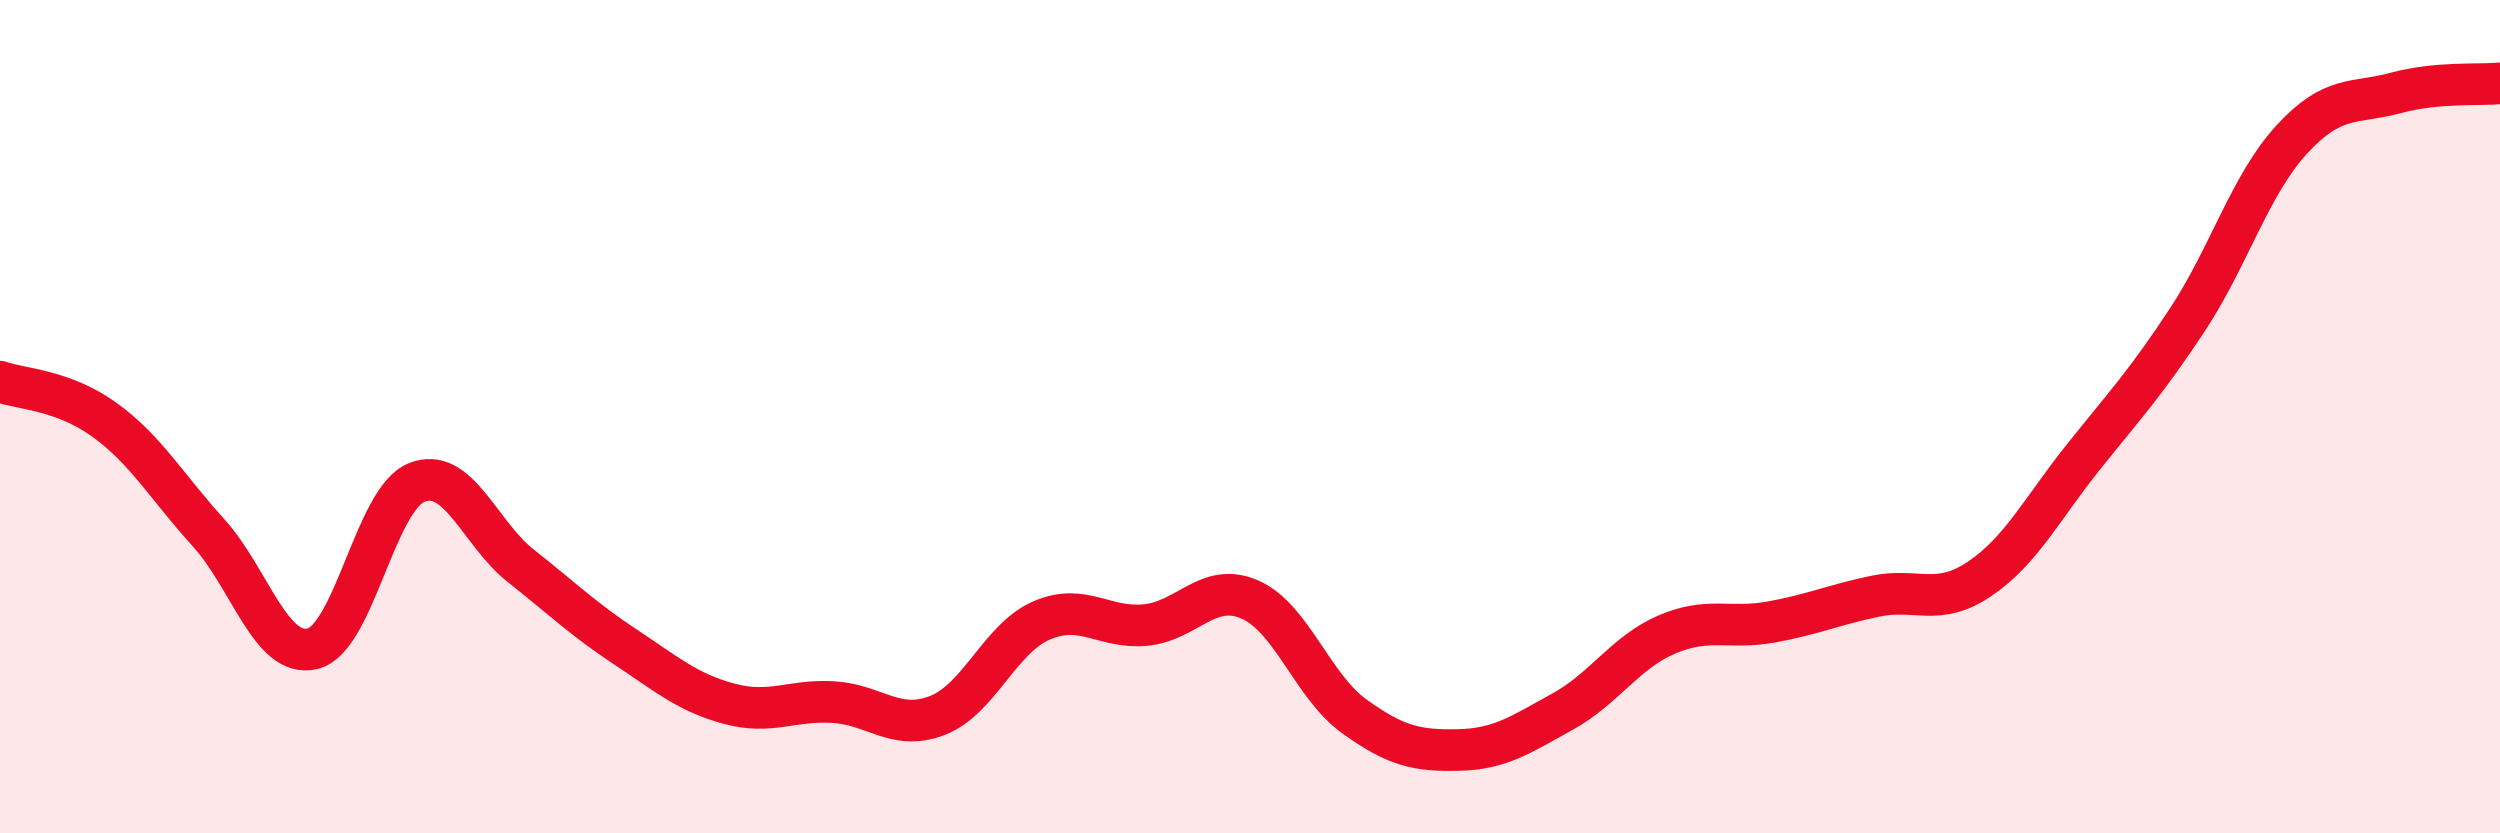
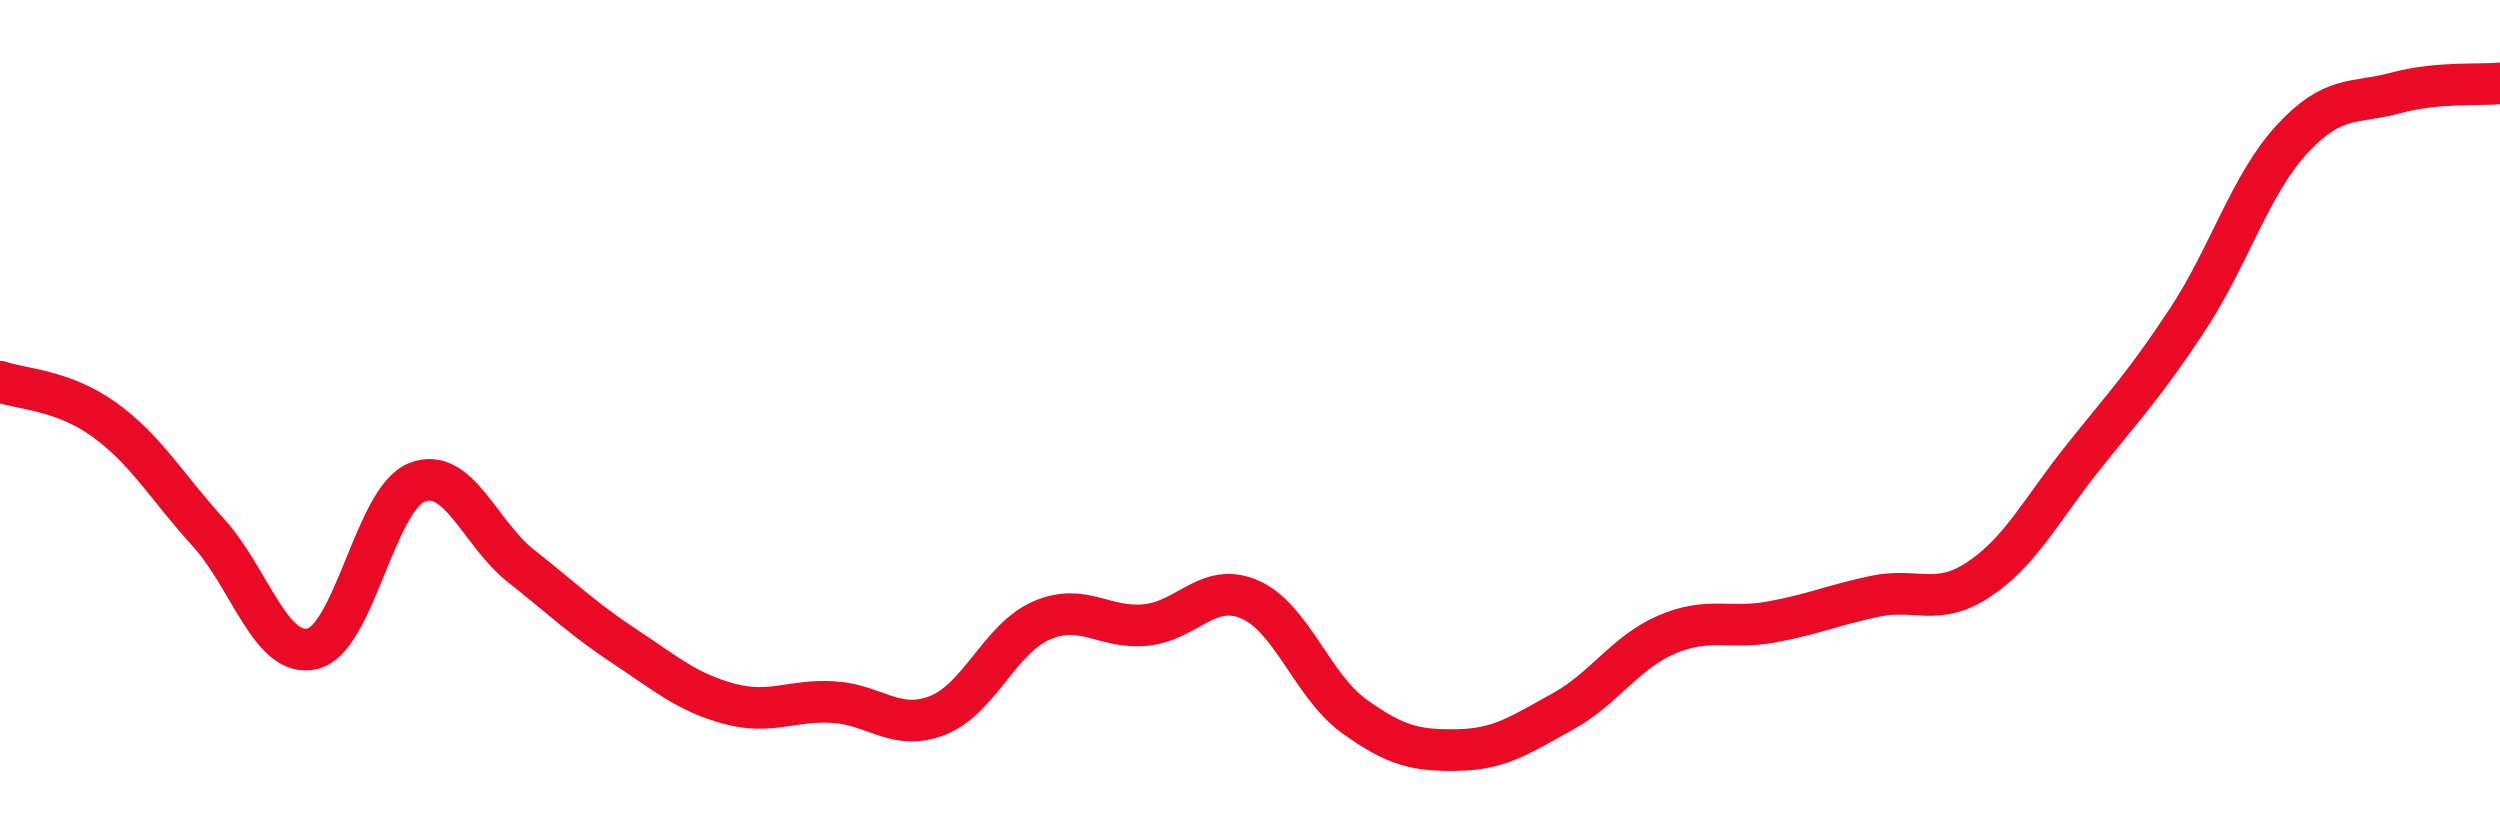
<svg xmlns="http://www.w3.org/2000/svg" width="60" height="20" viewBox="0 0 60 20">
-   <path d="M 0,9.16 C 0.5,9.34 1.5,9.35 2.5,10.07 C 3.5,10.79 4,11.68 5,12.78 C 6,13.88 6.5,15.81 7.5,15.57 C 8.5,15.33 9,11.98 10,11.58 C 11,11.18 11.5,12.79 12.5,13.58 C 13.5,14.37 14,14.86 15,15.52 C 16,16.18 16.5,16.62 17.5,16.89 C 18.5,17.16 19,16.79 20,16.85 C 21,16.91 21.5,17.56 22.5,17.17 C 23.5,16.78 24,15.32 25,14.89 C 26,14.46 26.5,15.1 27.5,15 C 28.5,14.9 29,13.95 30,14.39 C 31,14.83 31.5,16.47 32.5,17.19 C 33.5,17.91 34,18.02 35,18 C 36,17.98 36.5,17.63 37.5,17.08 C 38.5,16.53 39,15.66 40,15.23 C 41,14.8 41.5,15.11 42.5,14.93 C 43.5,14.75 44,14.52 45,14.31 C 46,14.1 46.5,14.57 47.5,13.9 C 48.5,13.23 49,12.22 50,10.97 C 51,9.72 51.5,9.19 52.5,7.67 C 53.5,6.15 54,4.44 55,3.35 C 56,2.26 56.5,2.5 57.5,2.23 C 58.5,1.96 59.5,2.05 60,2L60 20L0 20Z" fill="#EB0A25" opacity="0.1" stroke-linecap="round" stroke-linejoin="round" />
  <path d="M 0,9.16 C 0.5,9.34 1.5,9.35 2.5,10.07 C 3.5,10.79 4,11.68 5,12.78 C 6,13.88 6.5,15.81 7.5,15.57 C 8.5,15.33 9,11.98 10,11.58 C 11,11.18 11.5,12.79 12.5,13.58 C 13.5,14.37 14,14.86 15,15.52 C 16,16.18 16.5,16.62 17.5,16.89 C 18.5,17.16 19,16.79 20,16.85 C 21,16.91 21.5,17.56 22.5,17.17 C 23.5,16.78 24,15.32 25,14.89 C 26,14.46 26.5,15.1 27.5,15 C 28.5,14.9 29,13.95 30,14.39 C 31,14.83 31.5,16.47 32.5,17.19 C 33.5,17.91 34,18.02 35,18 C 36,17.98 36.5,17.63 37.5,17.08 C 38.5,16.53 39,15.66 40,15.23 C 41,14.8 41.5,15.11 42.5,14.93 C 43.5,14.75 44,14.52 45,14.31 C 46,14.1 46.5,14.57 47.5,13.9 C 48.5,13.23 49,12.22 50,10.97 C 51,9.72 51.5,9.19 52.5,7.67 C 53.5,6.15 54,4.44 55,3.35 C 56,2.26 56.5,2.5 57.5,2.23 C 58.5,1.96 59.5,2.05 60,2" stroke="#EB0A25" stroke-width="1" fill="none" stroke-linecap="round" stroke-linejoin="round" />
</svg>